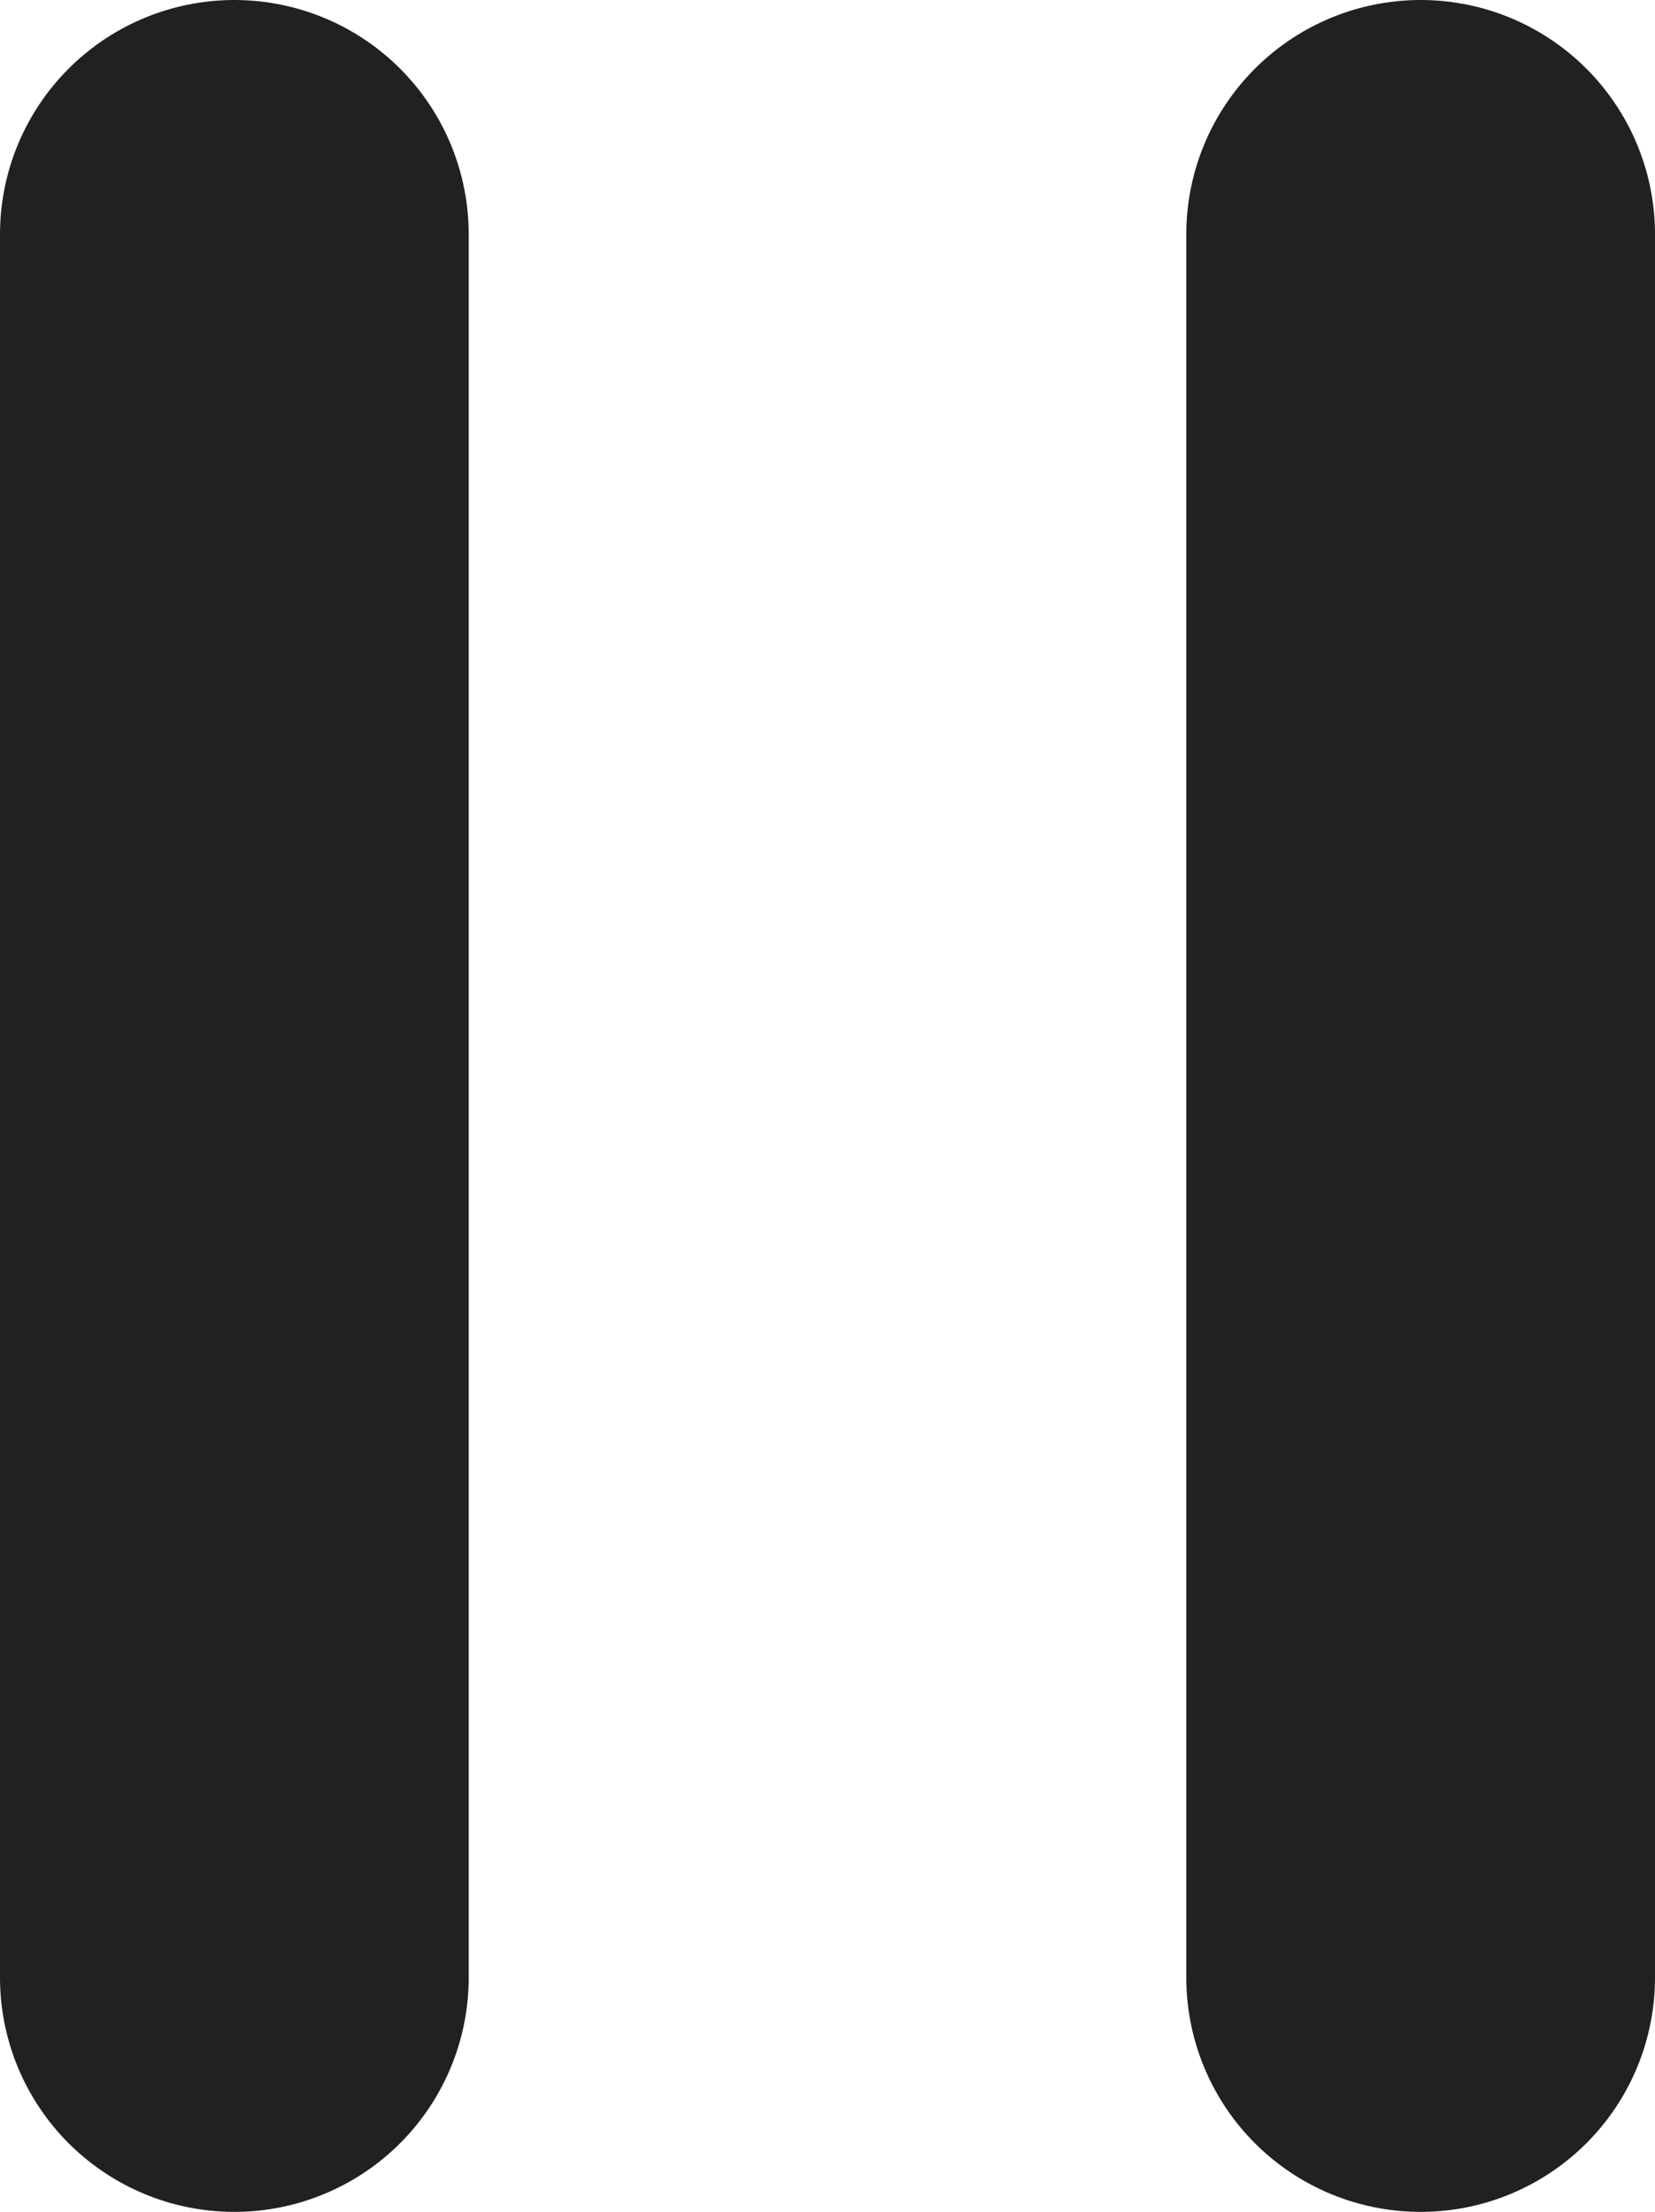
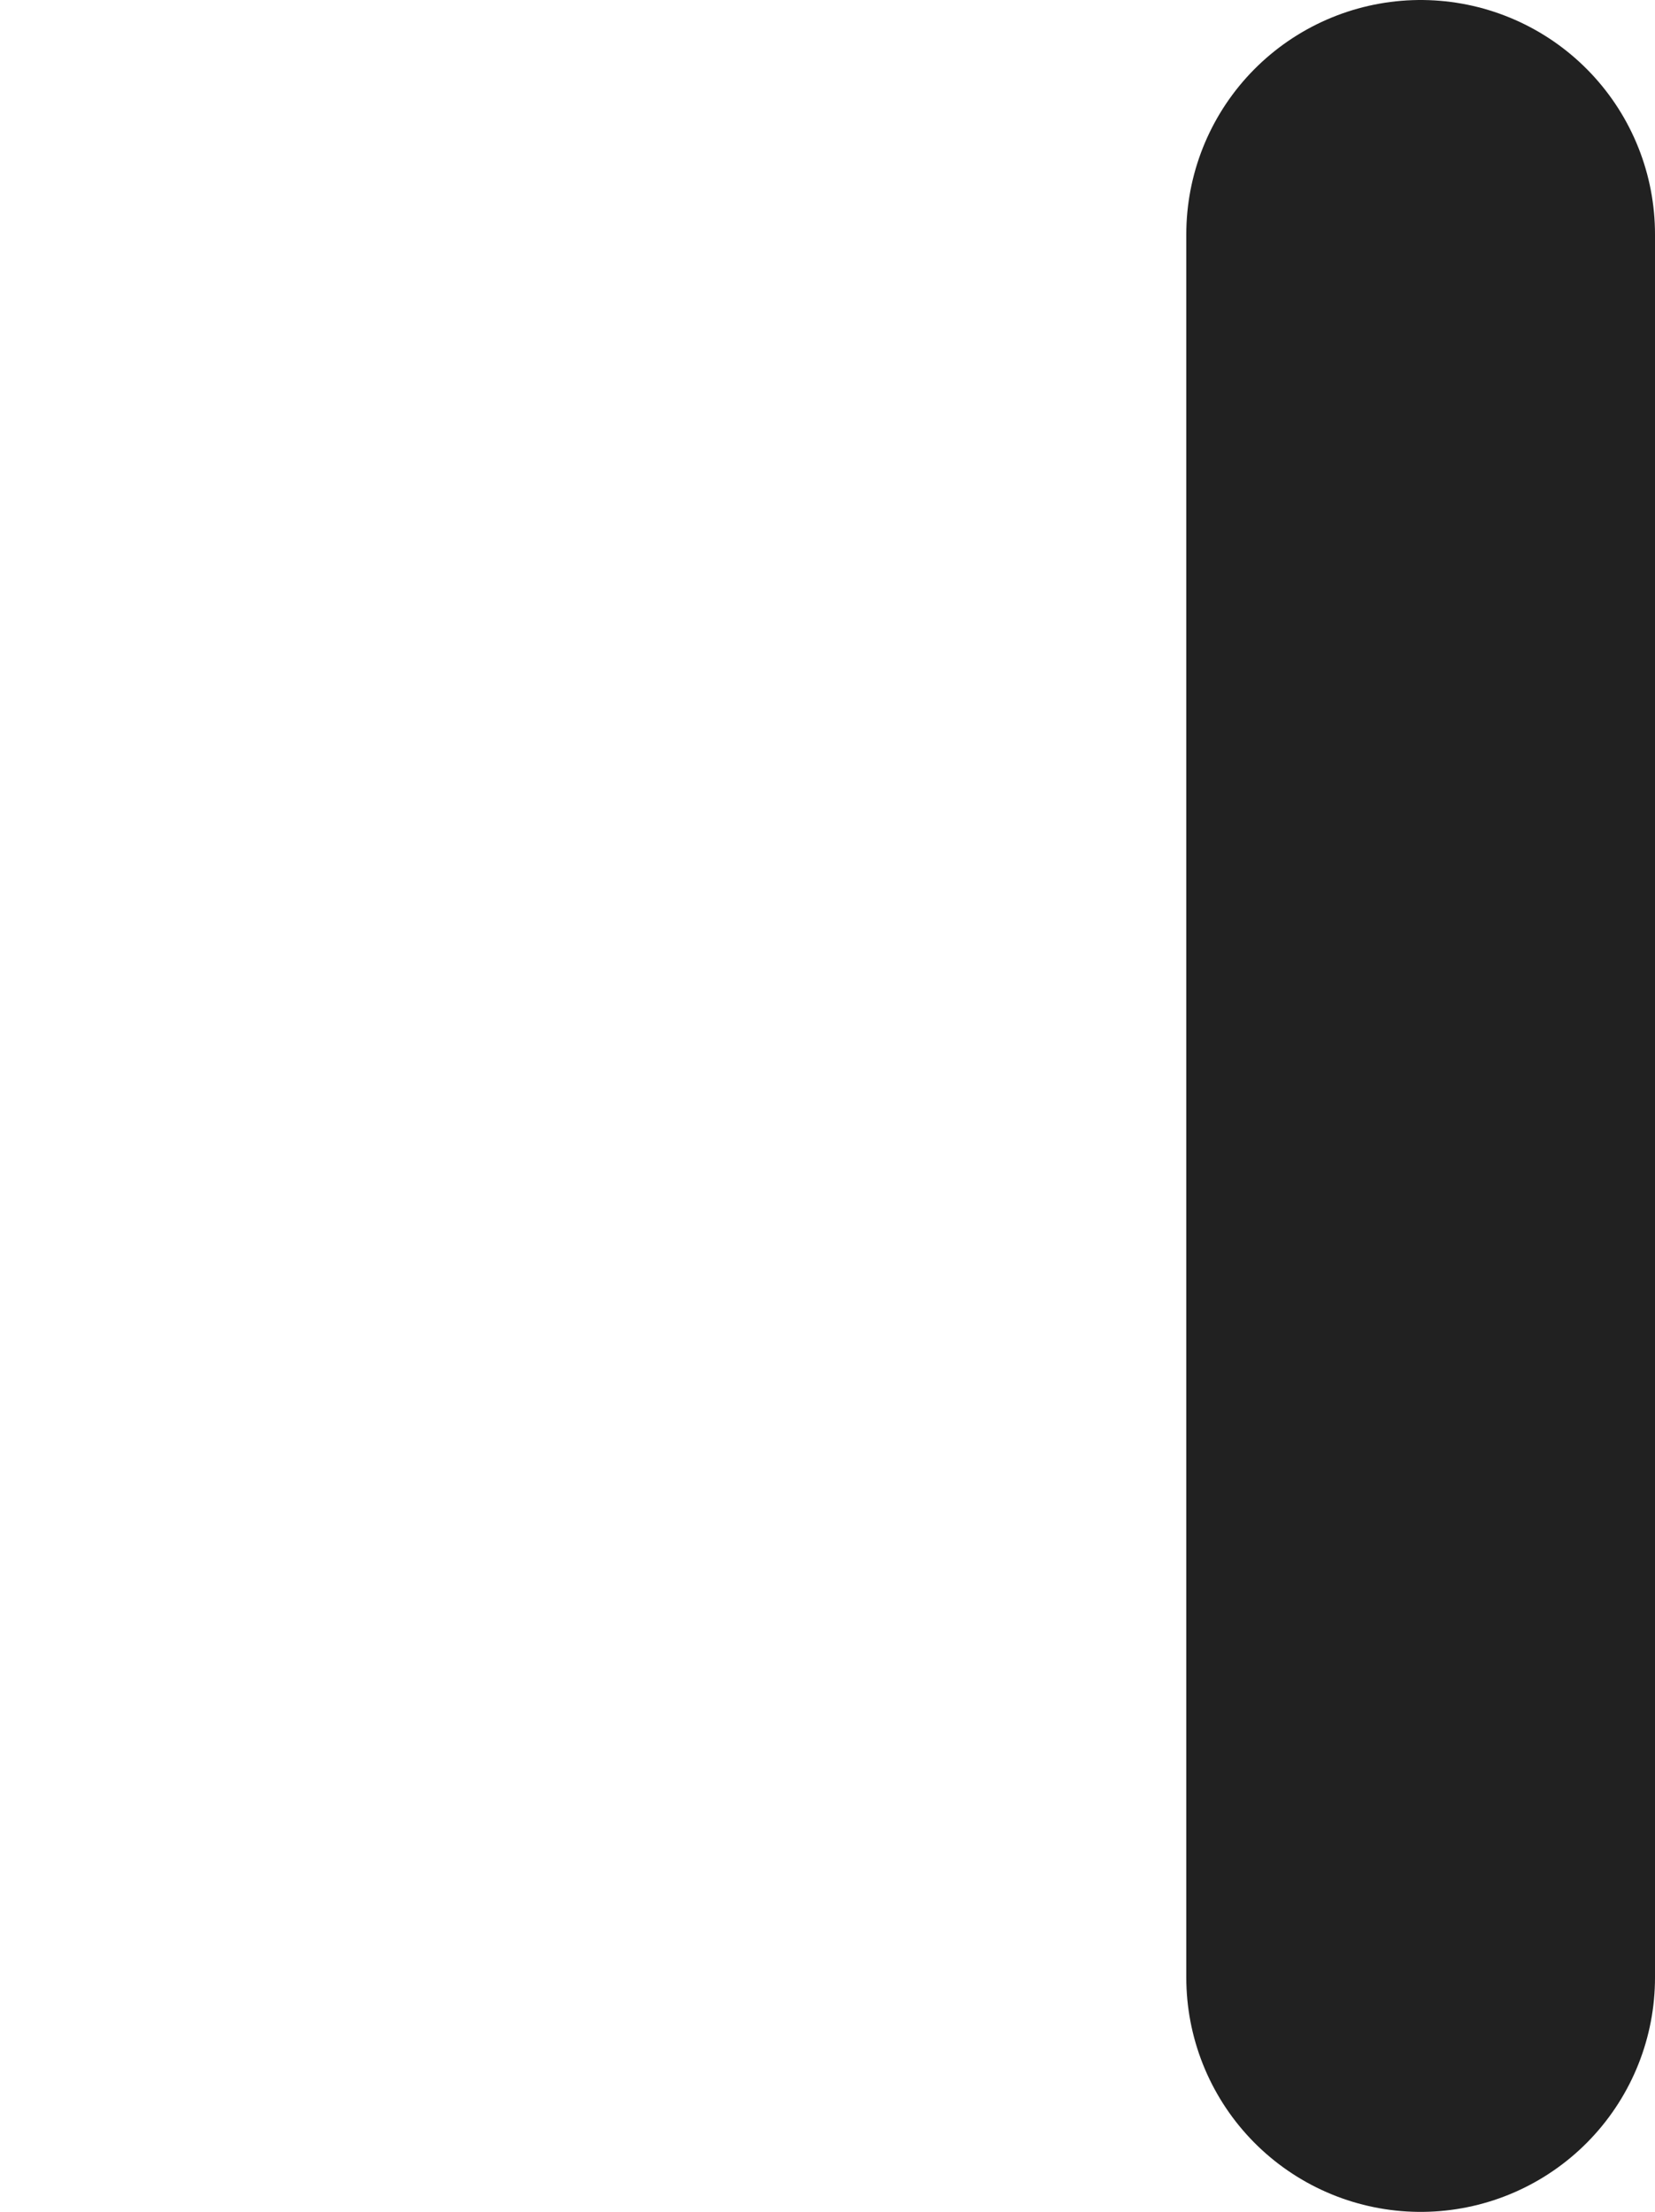
<svg xmlns="http://www.w3.org/2000/svg" width="10.593" height="14.16" viewBox="0 0 10.593 14.16">
  <g transform="translate(-955.354 -923)">
-     <line y2="11.16" transform="translate(956.854 924.5)" fill="none" stroke="#212121" stroke-linecap="round" stroke-width="3" />
    <line y2="11.16" transform="translate(964.447 924.5)" fill="none" stroke="#212121" stroke-linecap="round" stroke-width="3" />
  </g>
</svg>